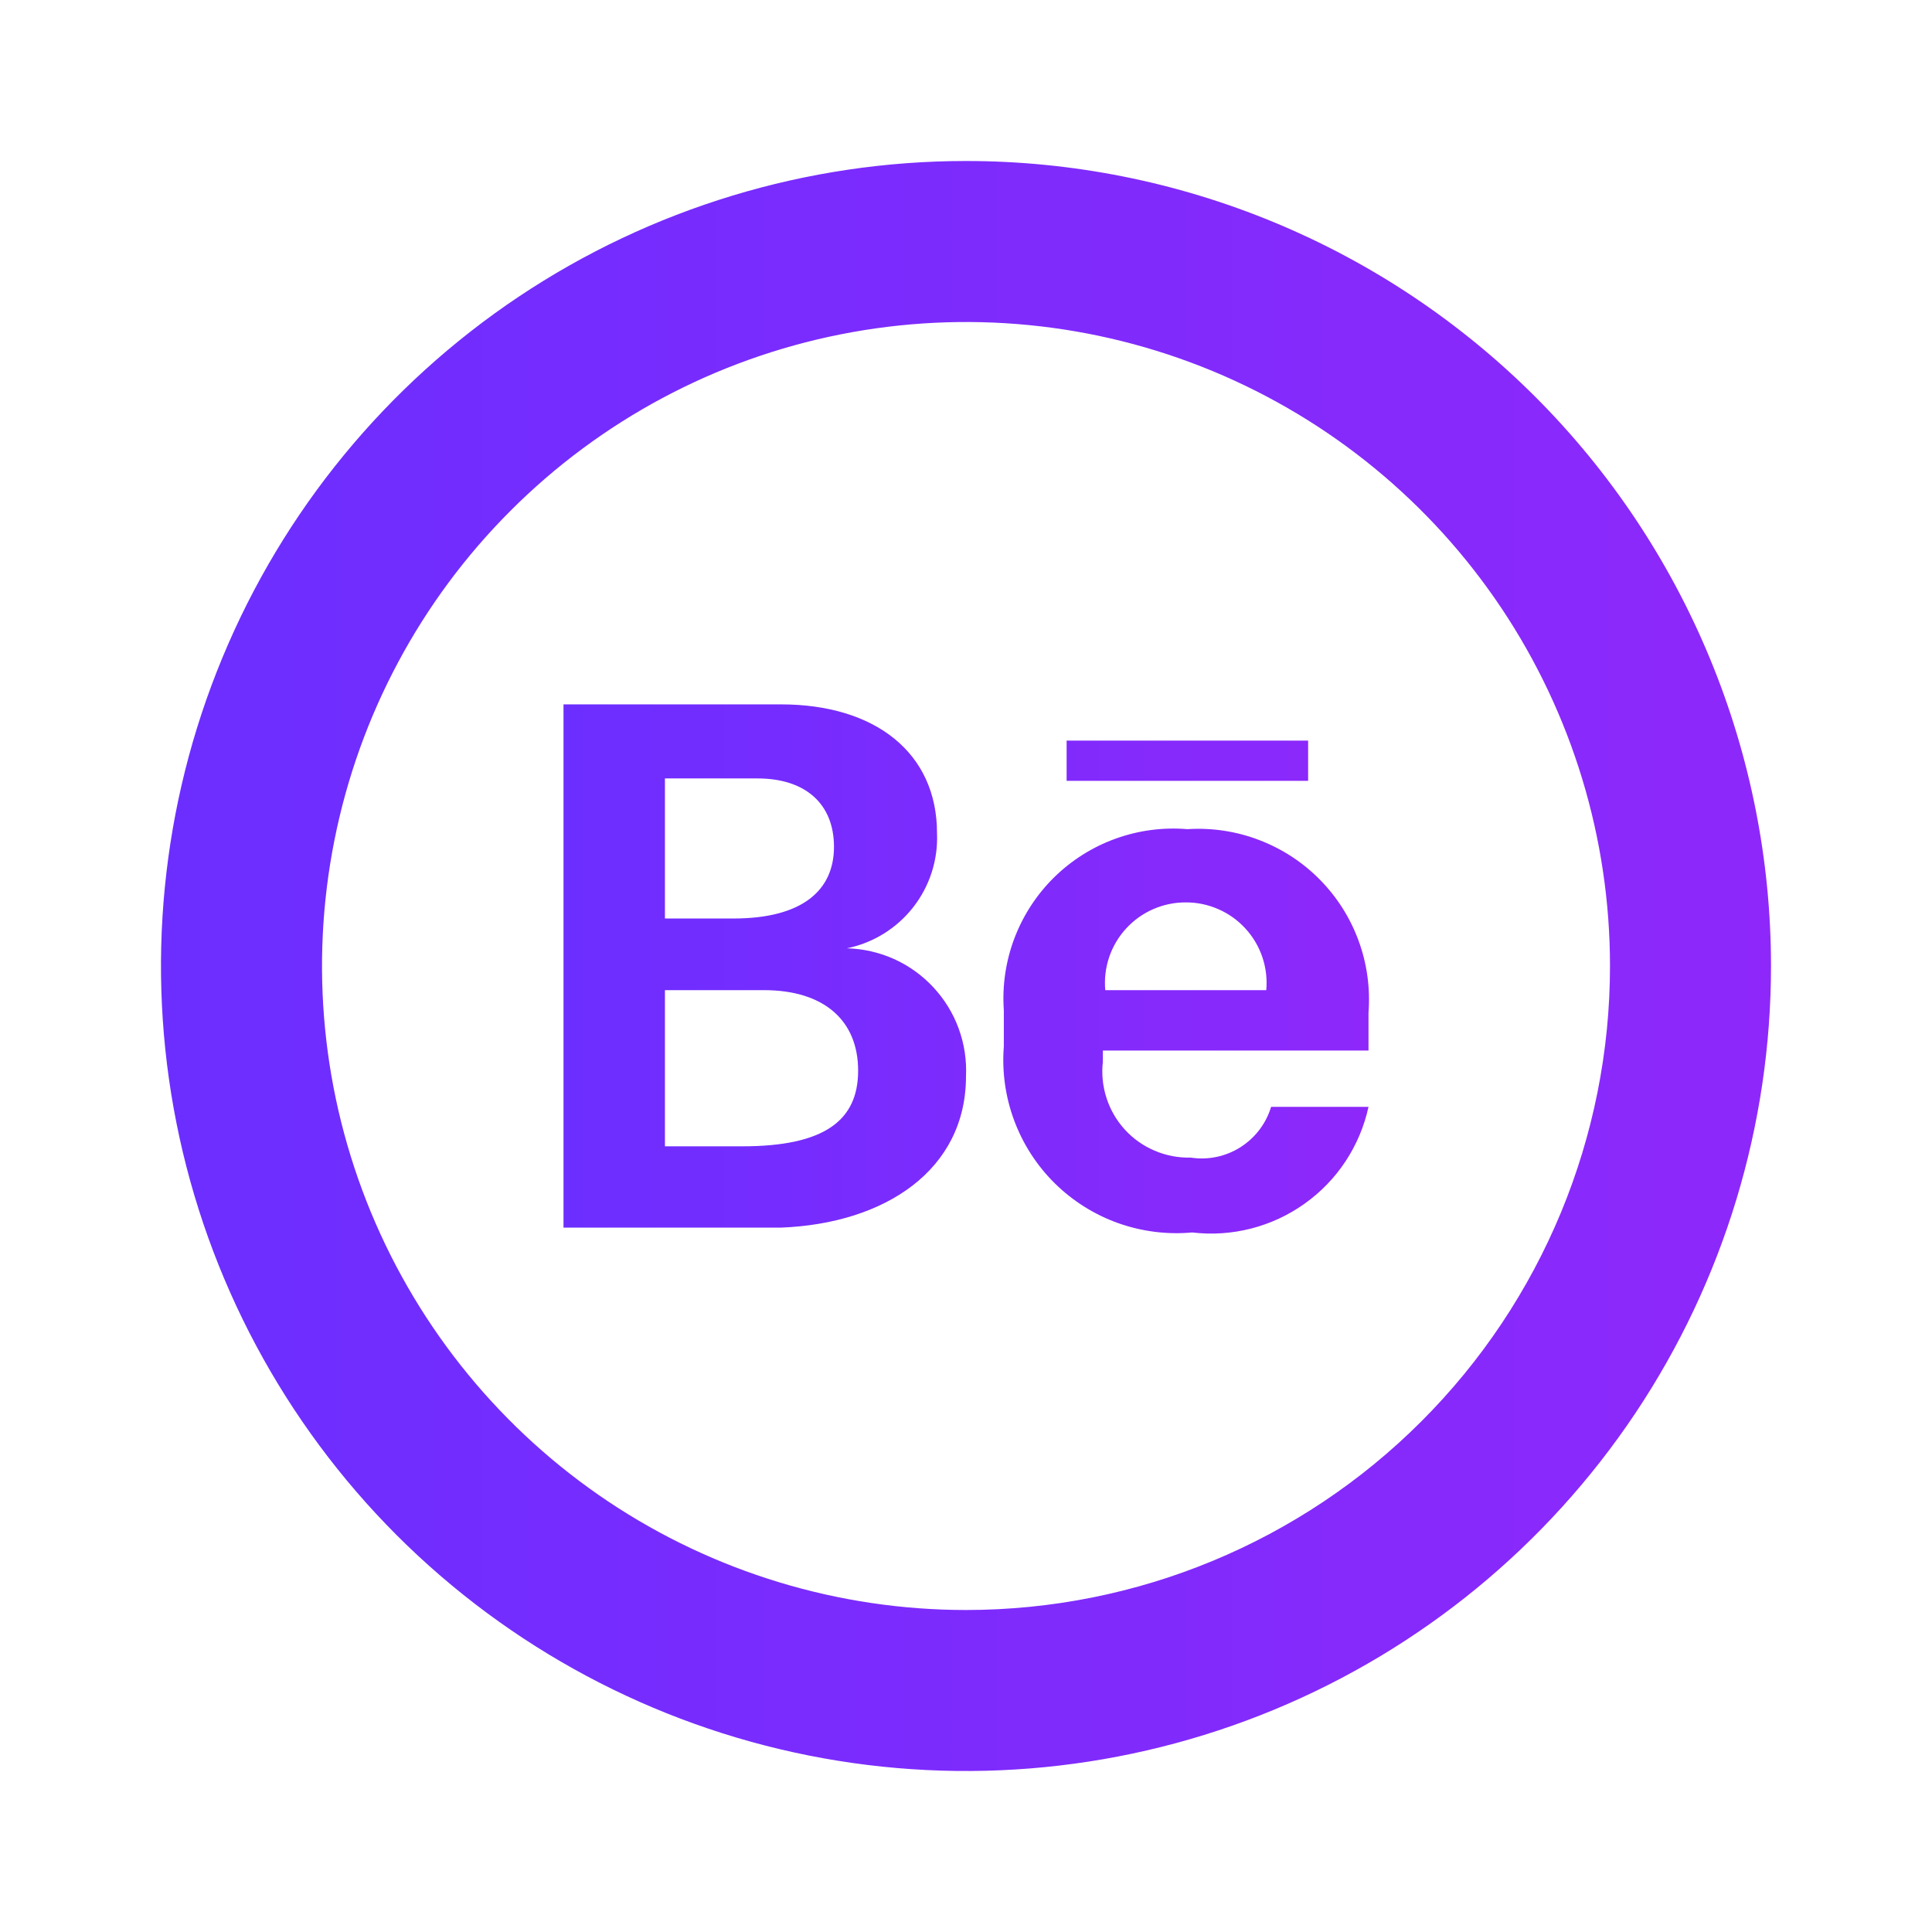
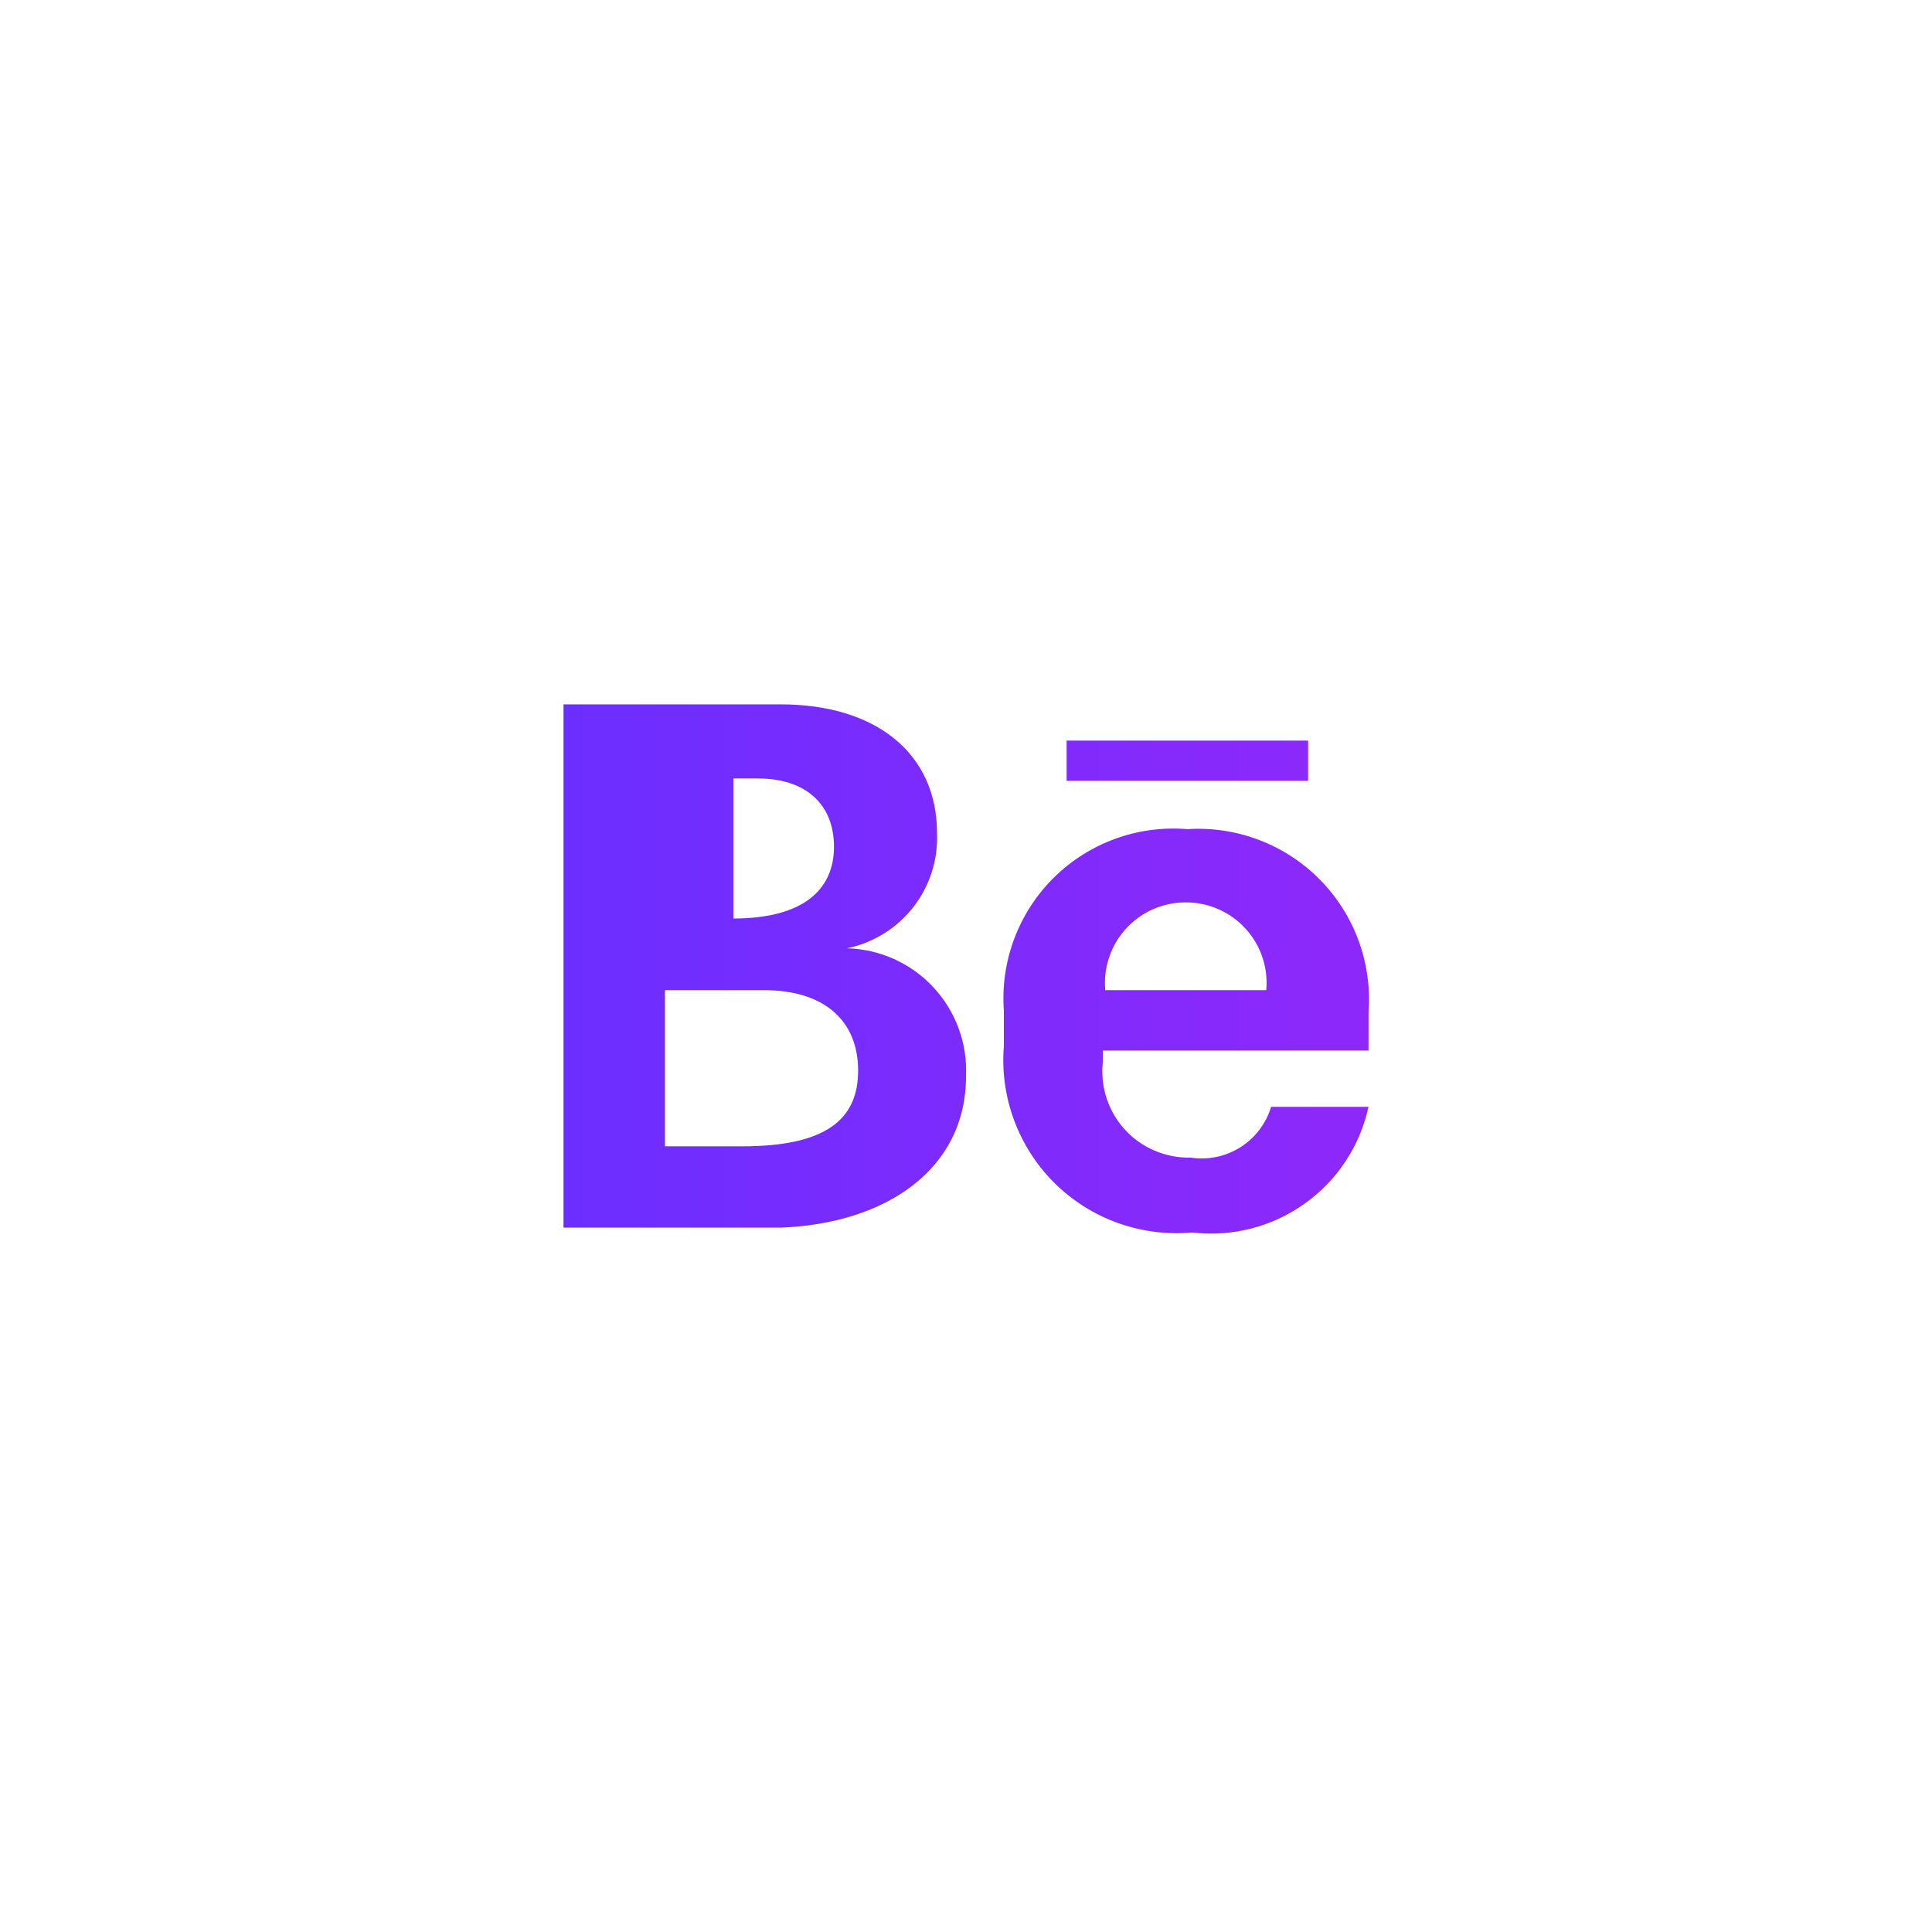
<svg xmlns="http://www.w3.org/2000/svg" width="36" height="36" viewBox="0 0 36 36" fill="none">
-   <path d="M18 3C15.033 3 12.133 3.88 9.666 5.528C7.2 7.176 5.277 9.519 4.142 12.26C3.006 15.001 2.709 18.017 3.288 20.926C3.867 23.836 5.296 26.509 7.393 28.607C9.491 30.704 12.164 32.133 15.074 32.712C17.983 33.291 20.999 32.993 23.74 31.858C26.481 30.723 28.824 28.8 30.472 26.334C32.12 23.867 33 20.967 33 18C33 16.03 32.612 14.08 31.858 12.26C31.104 10.44 30 8.786 28.607 7.393C27.214 6.001 25.56 4.896 23.74 4.142C21.92 3.388 19.97 3 18 3ZM18 30C15.627 30 13.307 29.296 11.333 27.978C9.36 26.659 7.822 24.785 6.913 22.592C6.005 20.399 5.768 17.987 6.231 15.659C6.694 13.331 7.836 11.193 9.515 9.515C11.193 7.836 13.331 6.694 15.659 6.231C17.987 5.768 20.399 6.005 22.592 6.913C24.785 7.822 26.659 9.36 27.978 11.333C29.296 13.306 30 15.627 30 18C30 21.183 28.736 24.235 26.485 26.485C24.235 28.736 21.183 30 18 30Z" fill="url(#paint0_linear_119_301)" />
-   <path d="M15.78 17.67C16.269 17.571 16.707 17.3 17.015 16.907C17.323 16.514 17.481 16.024 17.46 15.525C17.46 14.025 16.305 13.125 14.55 13.125H10.5V22.875H14.55C16.5 22.8 18 21.795 18 20.055C18.014 19.752 17.968 19.449 17.863 19.164C17.759 18.879 17.598 18.618 17.391 18.396C17.185 18.174 16.936 17.995 16.659 17.87C16.382 17.746 16.083 17.678 15.78 17.67ZM12.39 14.505H14.115C15.015 14.505 15.54 14.985 15.54 15.78C15.54 16.575 14.97 17.115 13.665 17.115H12.39V14.505ZM13.89 21.36H12.39V18.45H14.235C15.36 18.45 15.99 19.02 15.99 19.95C15.99 20.88 15.36 21.36 13.83 21.36H13.89ZM22.125 15.45C21.67 15.412 21.212 15.473 20.783 15.629C20.354 15.784 19.964 16.031 19.639 16.351C19.314 16.672 19.063 17.059 18.901 17.486C18.74 17.913 18.673 18.37 18.705 18.825V19.5C18.668 19.968 18.734 20.439 18.898 20.879C19.062 21.32 19.32 21.719 19.654 22.049C19.989 22.379 20.391 22.632 20.833 22.79C21.276 22.948 21.747 23.008 22.215 22.965C22.955 23.053 23.702 22.862 24.309 22.429C24.917 21.997 25.341 21.354 25.5 20.625H23.685C23.591 20.937 23.387 21.204 23.112 21.378C22.836 21.552 22.507 21.62 22.185 21.57C21.956 21.576 21.728 21.532 21.517 21.442C21.306 21.353 21.116 21.219 20.961 21.05C20.806 20.88 20.689 20.68 20.619 20.462C20.548 20.244 20.524 20.013 20.55 19.785V19.575H25.5V18.87C25.535 18.416 25.473 17.959 25.316 17.531C25.16 17.103 24.913 16.714 24.593 16.39C24.273 16.065 23.887 15.814 23.461 15.652C23.035 15.489 22.58 15.421 22.125 15.45ZM23.625 18.45H20.595C20.576 18.242 20.601 18.032 20.668 17.834C20.735 17.637 20.842 17.455 20.984 17.301C21.125 17.147 21.297 17.024 21.488 16.941C21.679 16.857 21.886 16.814 22.095 16.815C22.304 16.814 22.511 16.857 22.702 16.941C22.893 17.024 23.065 17.147 23.206 17.301C23.348 17.455 23.455 17.637 23.522 17.834C23.589 18.032 23.614 18.242 23.595 18.45H23.625ZM19.875 13.8H24.375V14.55H19.875V13.8Z" fill="url(#paint1_linear_119_301)" />
+   <path d="M15.78 17.67C16.269 17.571 16.707 17.3 17.015 16.907C17.323 16.514 17.481 16.024 17.46 15.525C17.46 14.025 16.305 13.125 14.55 13.125H10.5V22.875H14.55C16.5 22.8 18 21.795 18 20.055C18.014 19.752 17.968 19.449 17.863 19.164C17.759 18.879 17.598 18.618 17.391 18.396C17.185 18.174 16.936 17.995 16.659 17.87C16.382 17.746 16.083 17.678 15.78 17.67ZM12.39 14.505H14.115C15.015 14.505 15.54 14.985 15.54 15.78C15.54 16.575 14.97 17.115 13.665 17.115V14.505ZM13.89 21.36H12.39V18.45H14.235C15.36 18.45 15.99 19.02 15.99 19.95C15.99 20.88 15.36 21.36 13.83 21.36H13.89ZM22.125 15.45C21.67 15.412 21.212 15.473 20.783 15.629C20.354 15.784 19.964 16.031 19.639 16.351C19.314 16.672 19.063 17.059 18.901 17.486C18.74 17.913 18.673 18.37 18.705 18.825V19.5C18.668 19.968 18.734 20.439 18.898 20.879C19.062 21.32 19.32 21.719 19.654 22.049C19.989 22.379 20.391 22.632 20.833 22.79C21.276 22.948 21.747 23.008 22.215 22.965C22.955 23.053 23.702 22.862 24.309 22.429C24.917 21.997 25.341 21.354 25.5 20.625H23.685C23.591 20.937 23.387 21.204 23.112 21.378C22.836 21.552 22.507 21.62 22.185 21.57C21.956 21.576 21.728 21.532 21.517 21.442C21.306 21.353 21.116 21.219 20.961 21.05C20.806 20.88 20.689 20.68 20.619 20.462C20.548 20.244 20.524 20.013 20.55 19.785V19.575H25.5V18.87C25.535 18.416 25.473 17.959 25.316 17.531C25.16 17.103 24.913 16.714 24.593 16.39C24.273 16.065 23.887 15.814 23.461 15.652C23.035 15.489 22.58 15.421 22.125 15.45ZM23.625 18.45H20.595C20.576 18.242 20.601 18.032 20.668 17.834C20.735 17.637 20.842 17.455 20.984 17.301C21.125 17.147 21.297 17.024 21.488 16.941C21.679 16.857 21.886 16.814 22.095 16.815C22.304 16.814 22.511 16.857 22.702 16.941C22.893 17.024 23.065 17.147 23.206 17.301C23.348 17.455 23.455 17.637 23.522 17.834C23.589 18.032 23.614 18.242 23.595 18.45H23.625ZM19.875 13.8H24.375V14.55H19.875V13.8Z" fill="url(#paint1_linear_119_301)" />
  <defs>
    <linearGradient id="paint0_linear_119_301" x1="33" y1="18" x2="3.283" y2="18" gradientUnits="userSpaceOnUse">
      <stop stop-color="#8E28FA" />
      <stop offset="1" stop-color="#6C2EFF" />
    </linearGradient>
    <linearGradient id="paint1_linear_119_301" x1="25.51" y1="18.055" x2="10.642" y2="18.055" gradientUnits="userSpaceOnUse">
      <stop stop-color="#8E28FA" />
      <stop offset="1" stop-color="#6C2EFF" />
    </linearGradient>
  </defs>
</svg>